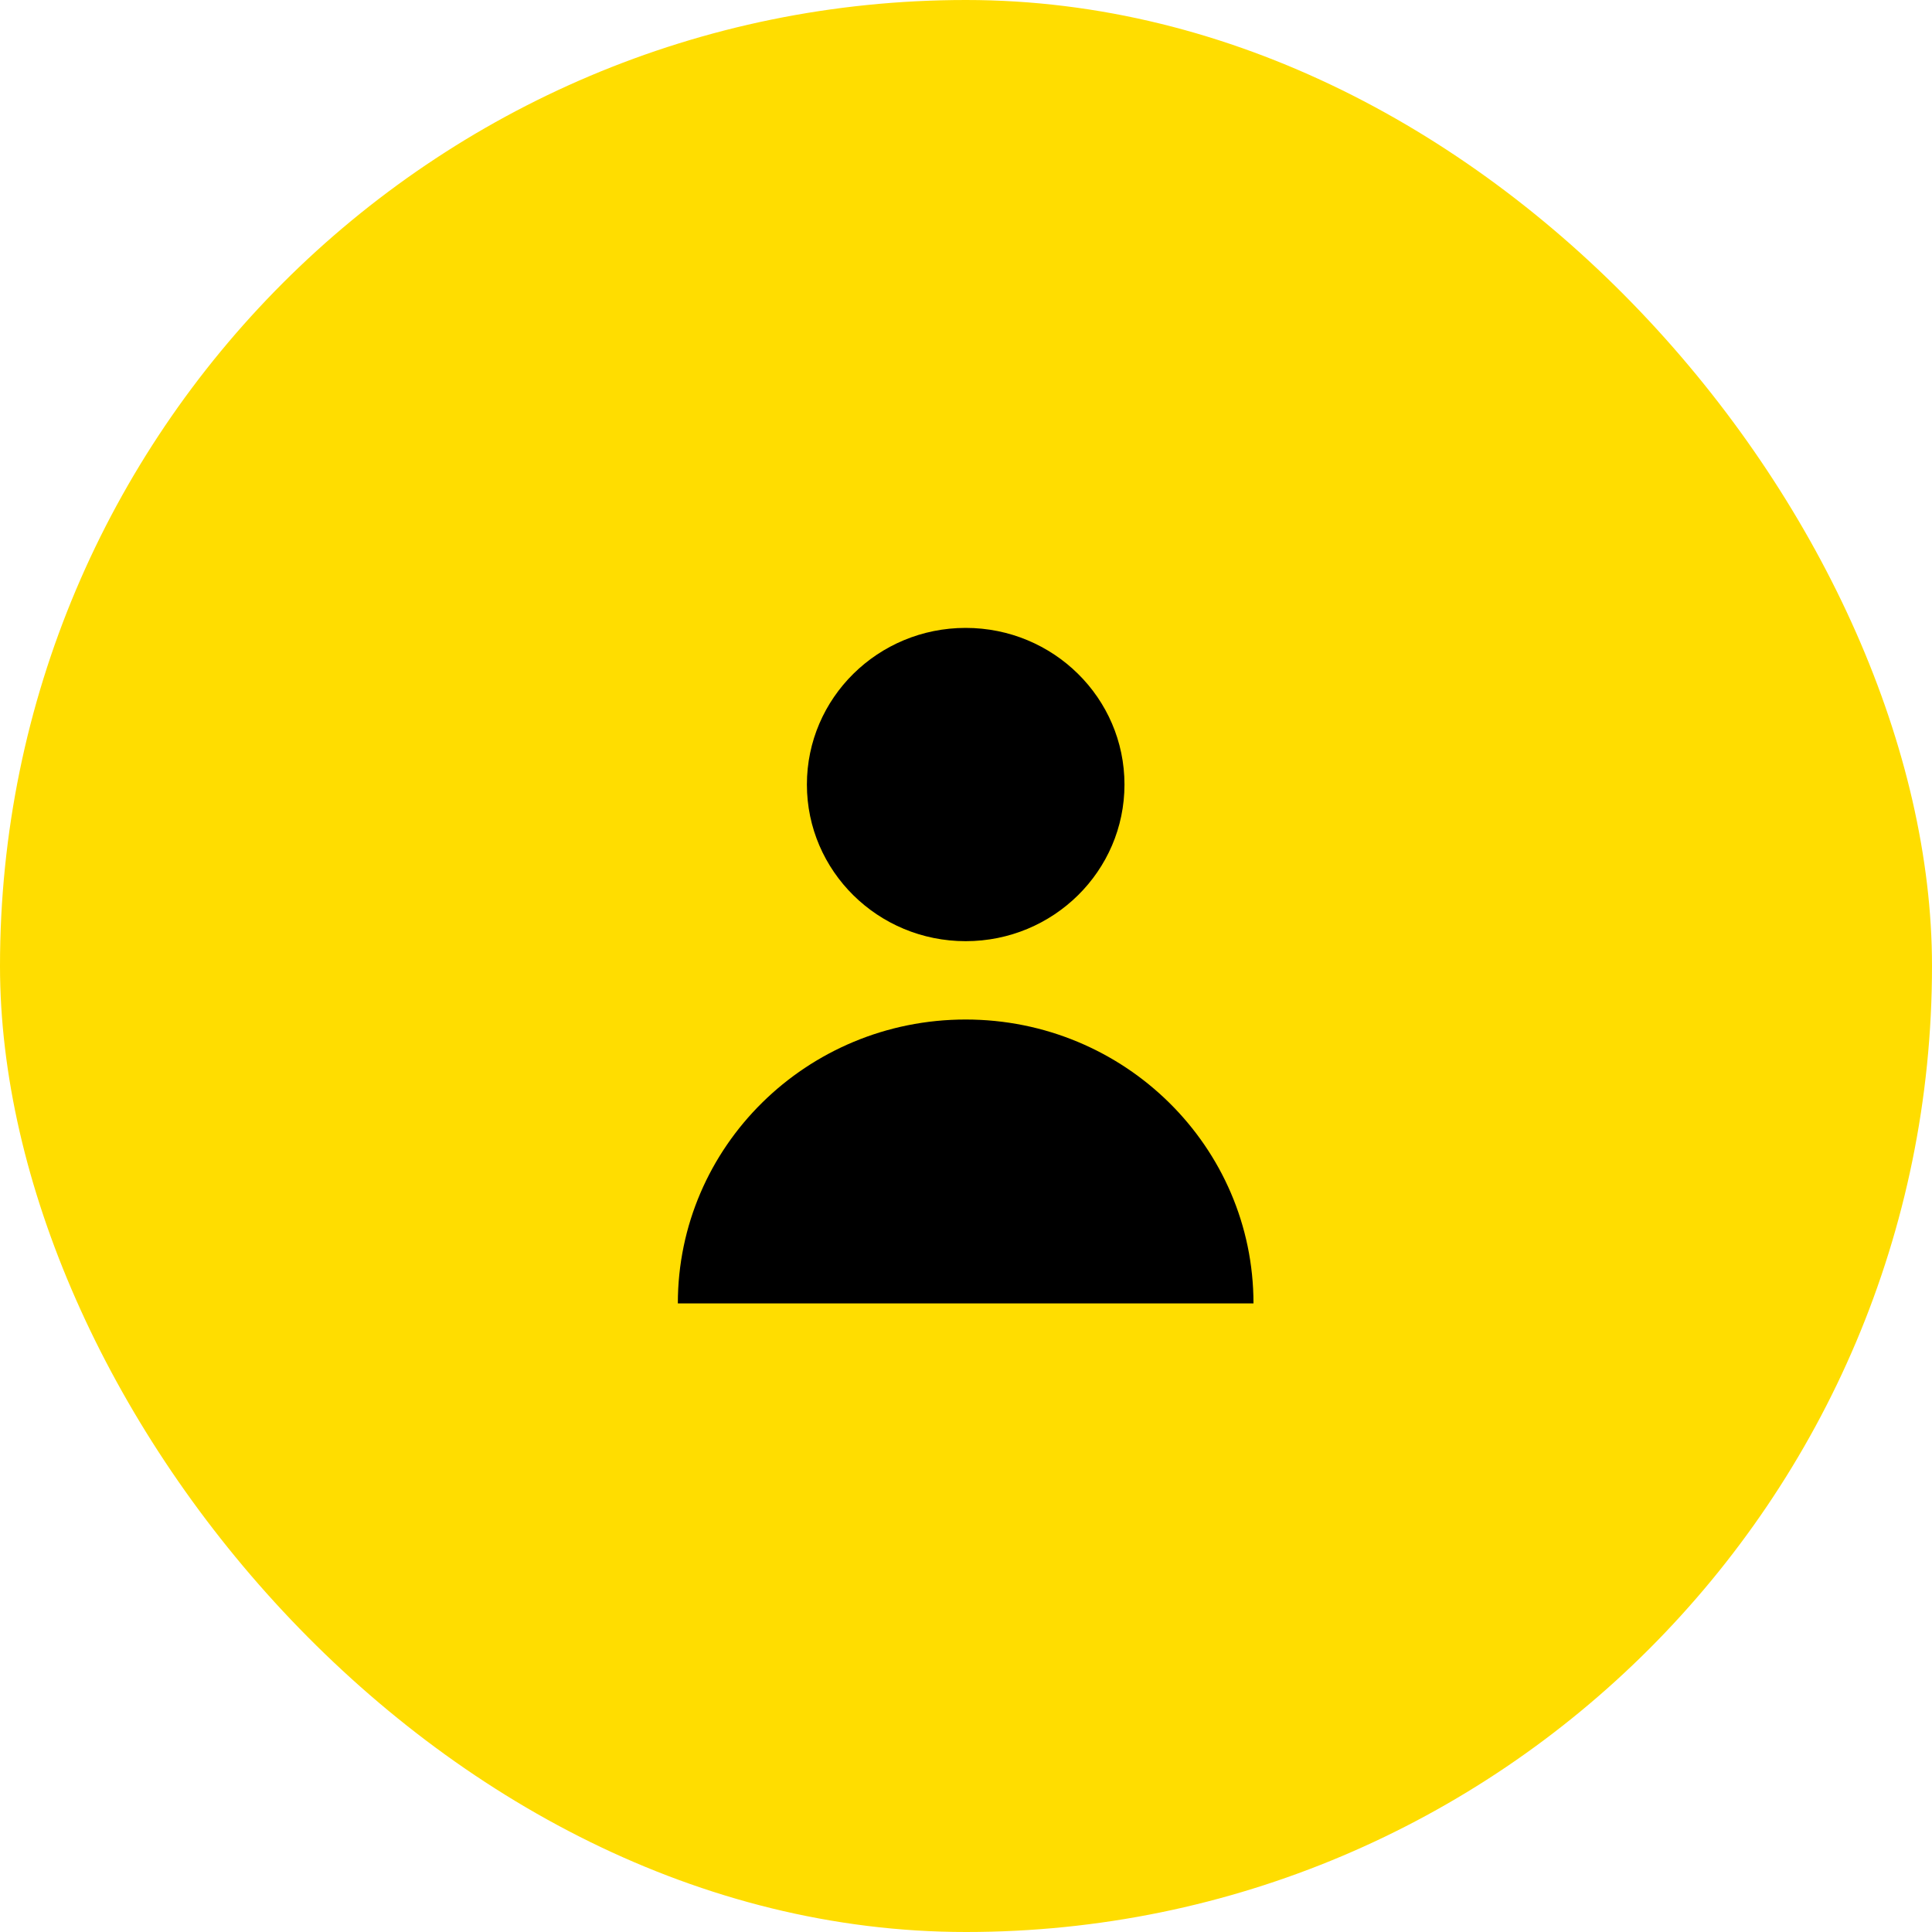
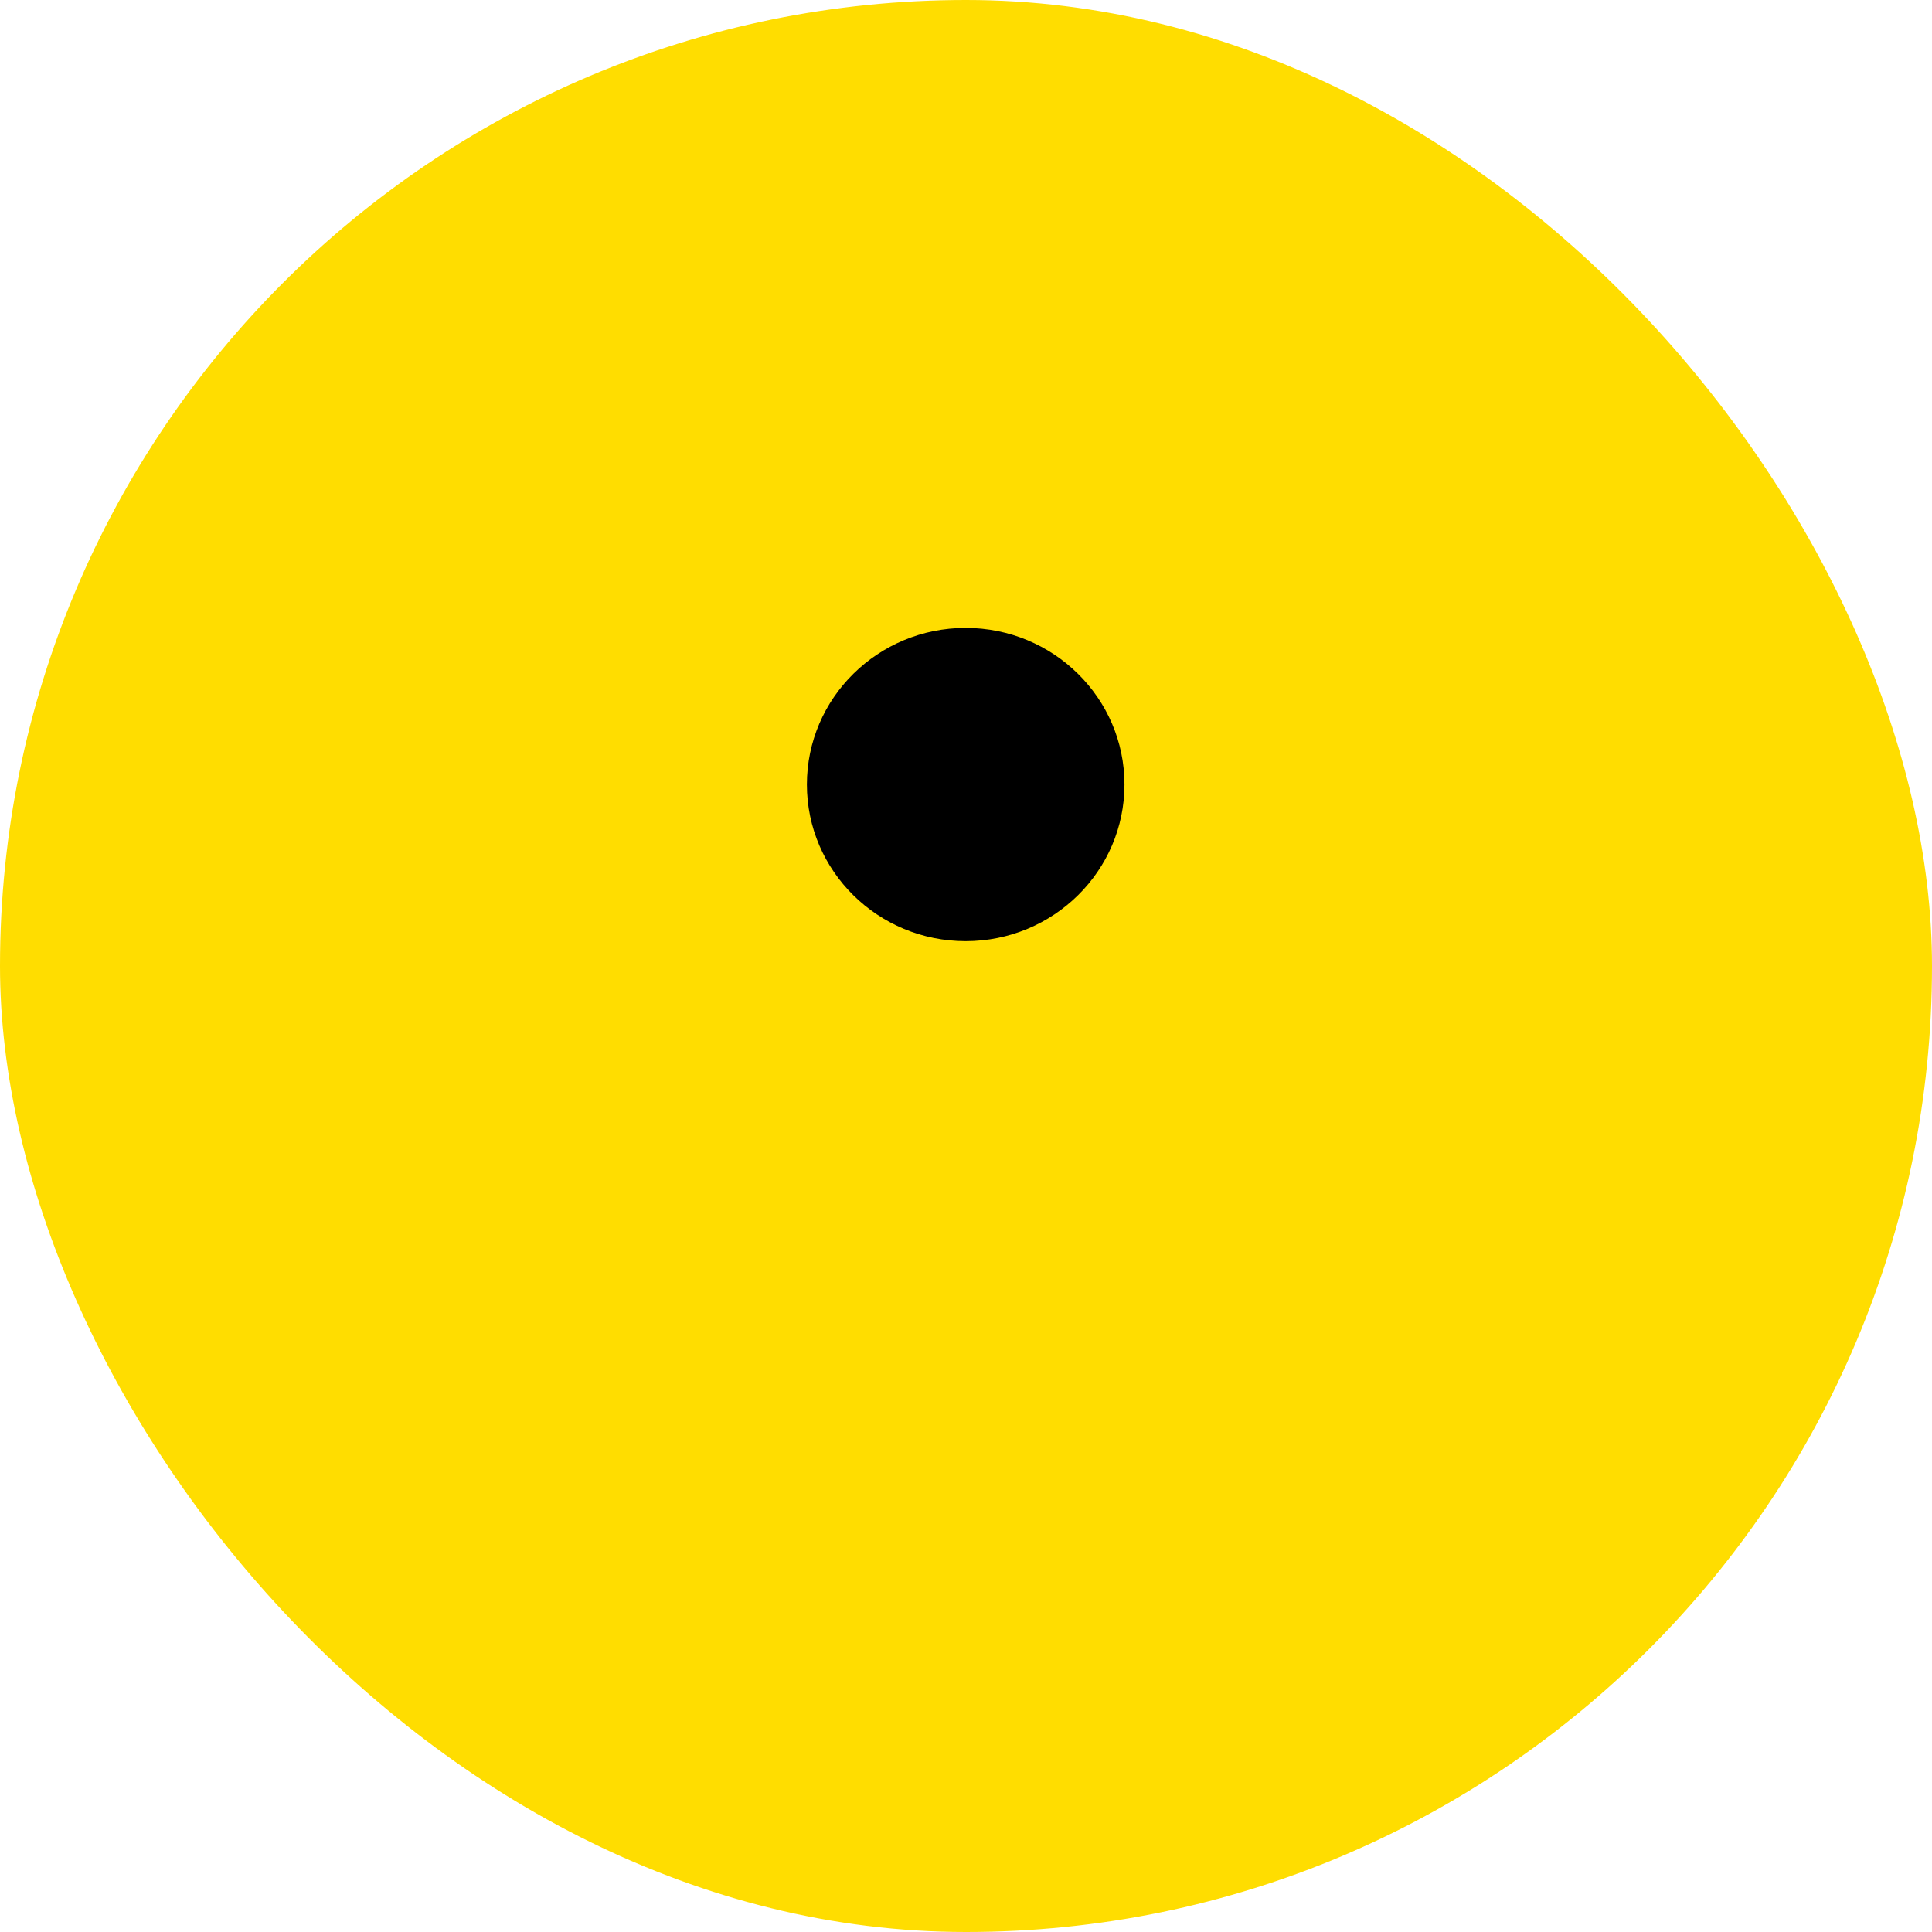
<svg xmlns="http://www.w3.org/2000/svg" width="40" height="40" viewBox="0 0 40 40" fill="none">
  <rect width="40" height="40" rx="20" fill="#FFDD00" />
  <path d="M19.993 19.486C21.809 19.486 23.281 18.034 23.281 16.243C23.281 14.452 21.809 13 19.993 13C18.177 13 16.706 14.452 16.706 16.243C16.706 18.034 18.177 19.486 19.993 19.486Z" fill="black" />
-   <path d="M19.993 21.108C16.702 21.108 14.034 23.74 14.034 26.986H25.952C25.952 23.74 23.284 21.108 19.993 21.108Z" fill="black" />
</svg>